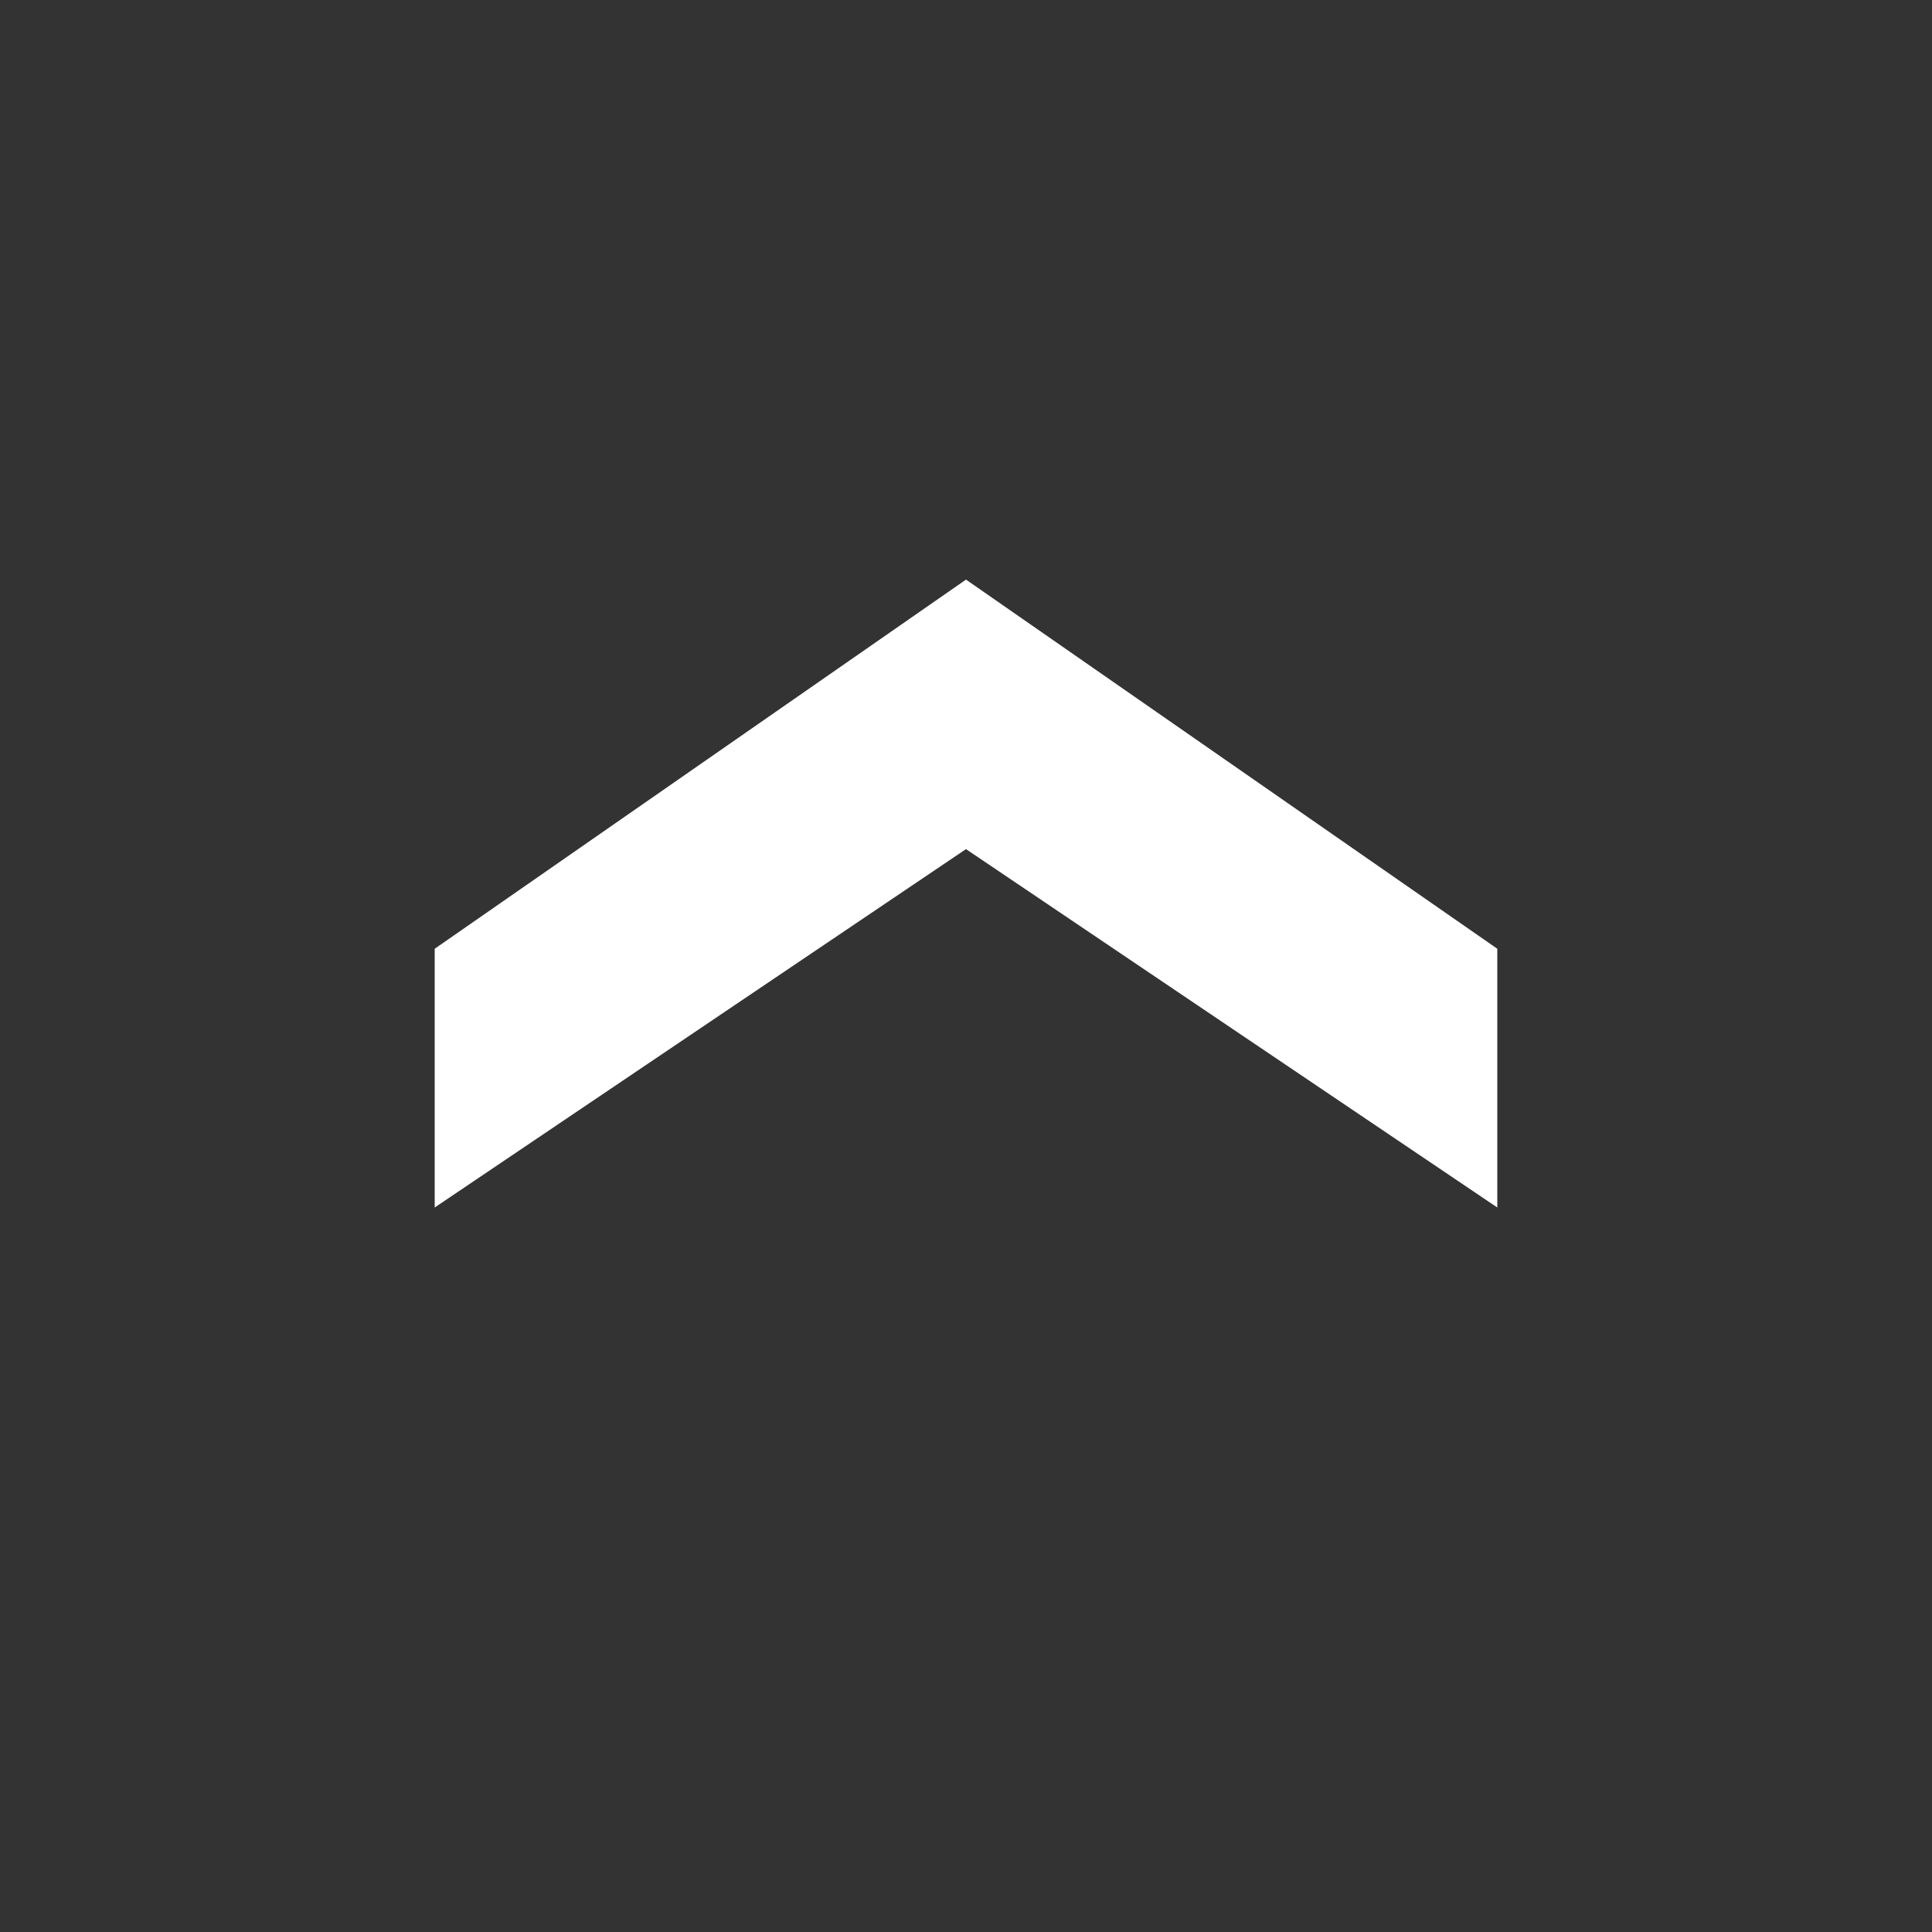
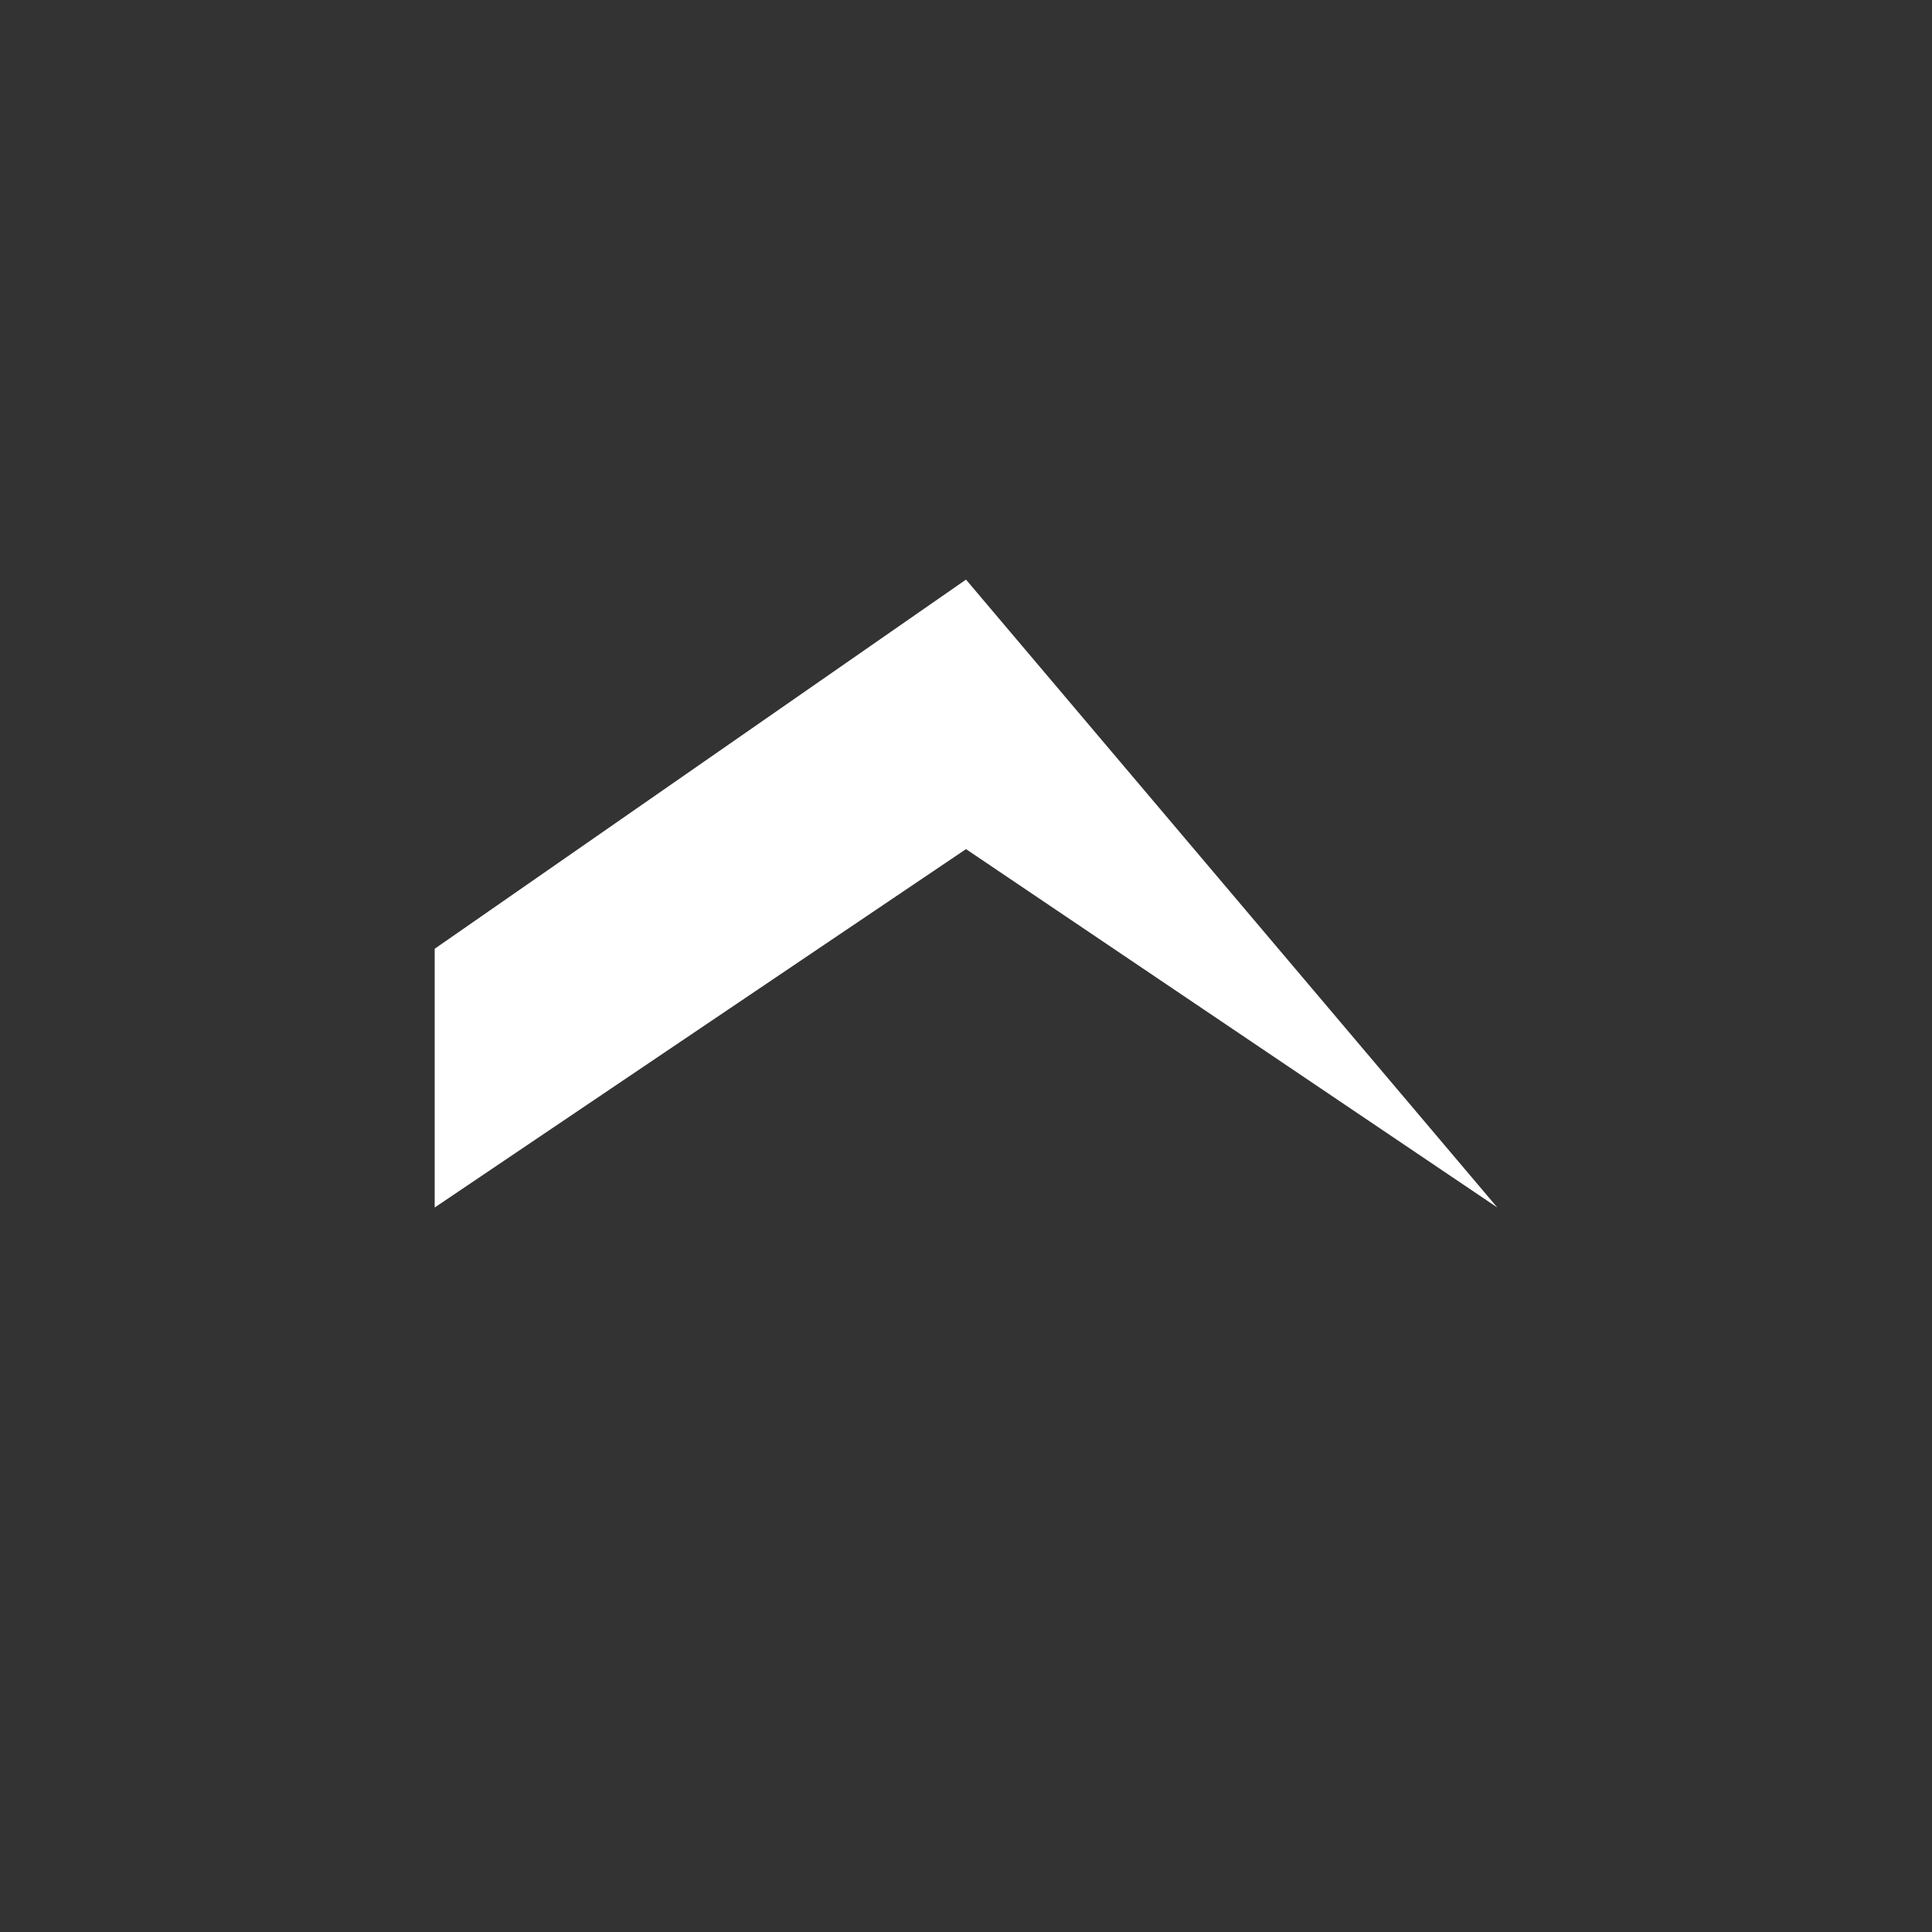
<svg xmlns="http://www.w3.org/2000/svg" width="40" height="40" viewBox="0 0 40 40" fill="none">
  <rect x="0" y="0" width="40" height="40" fill="#333333" stroke="none" />
-   <path d="M20 12L31 19.643L31 25L20 17.58L9 25L9 19.643L20 12Z" fill="white" />
+   <path d="M20 12L31 25L20 17.58L9 25L9 19.643L20 12Z" fill="white" />
</svg>